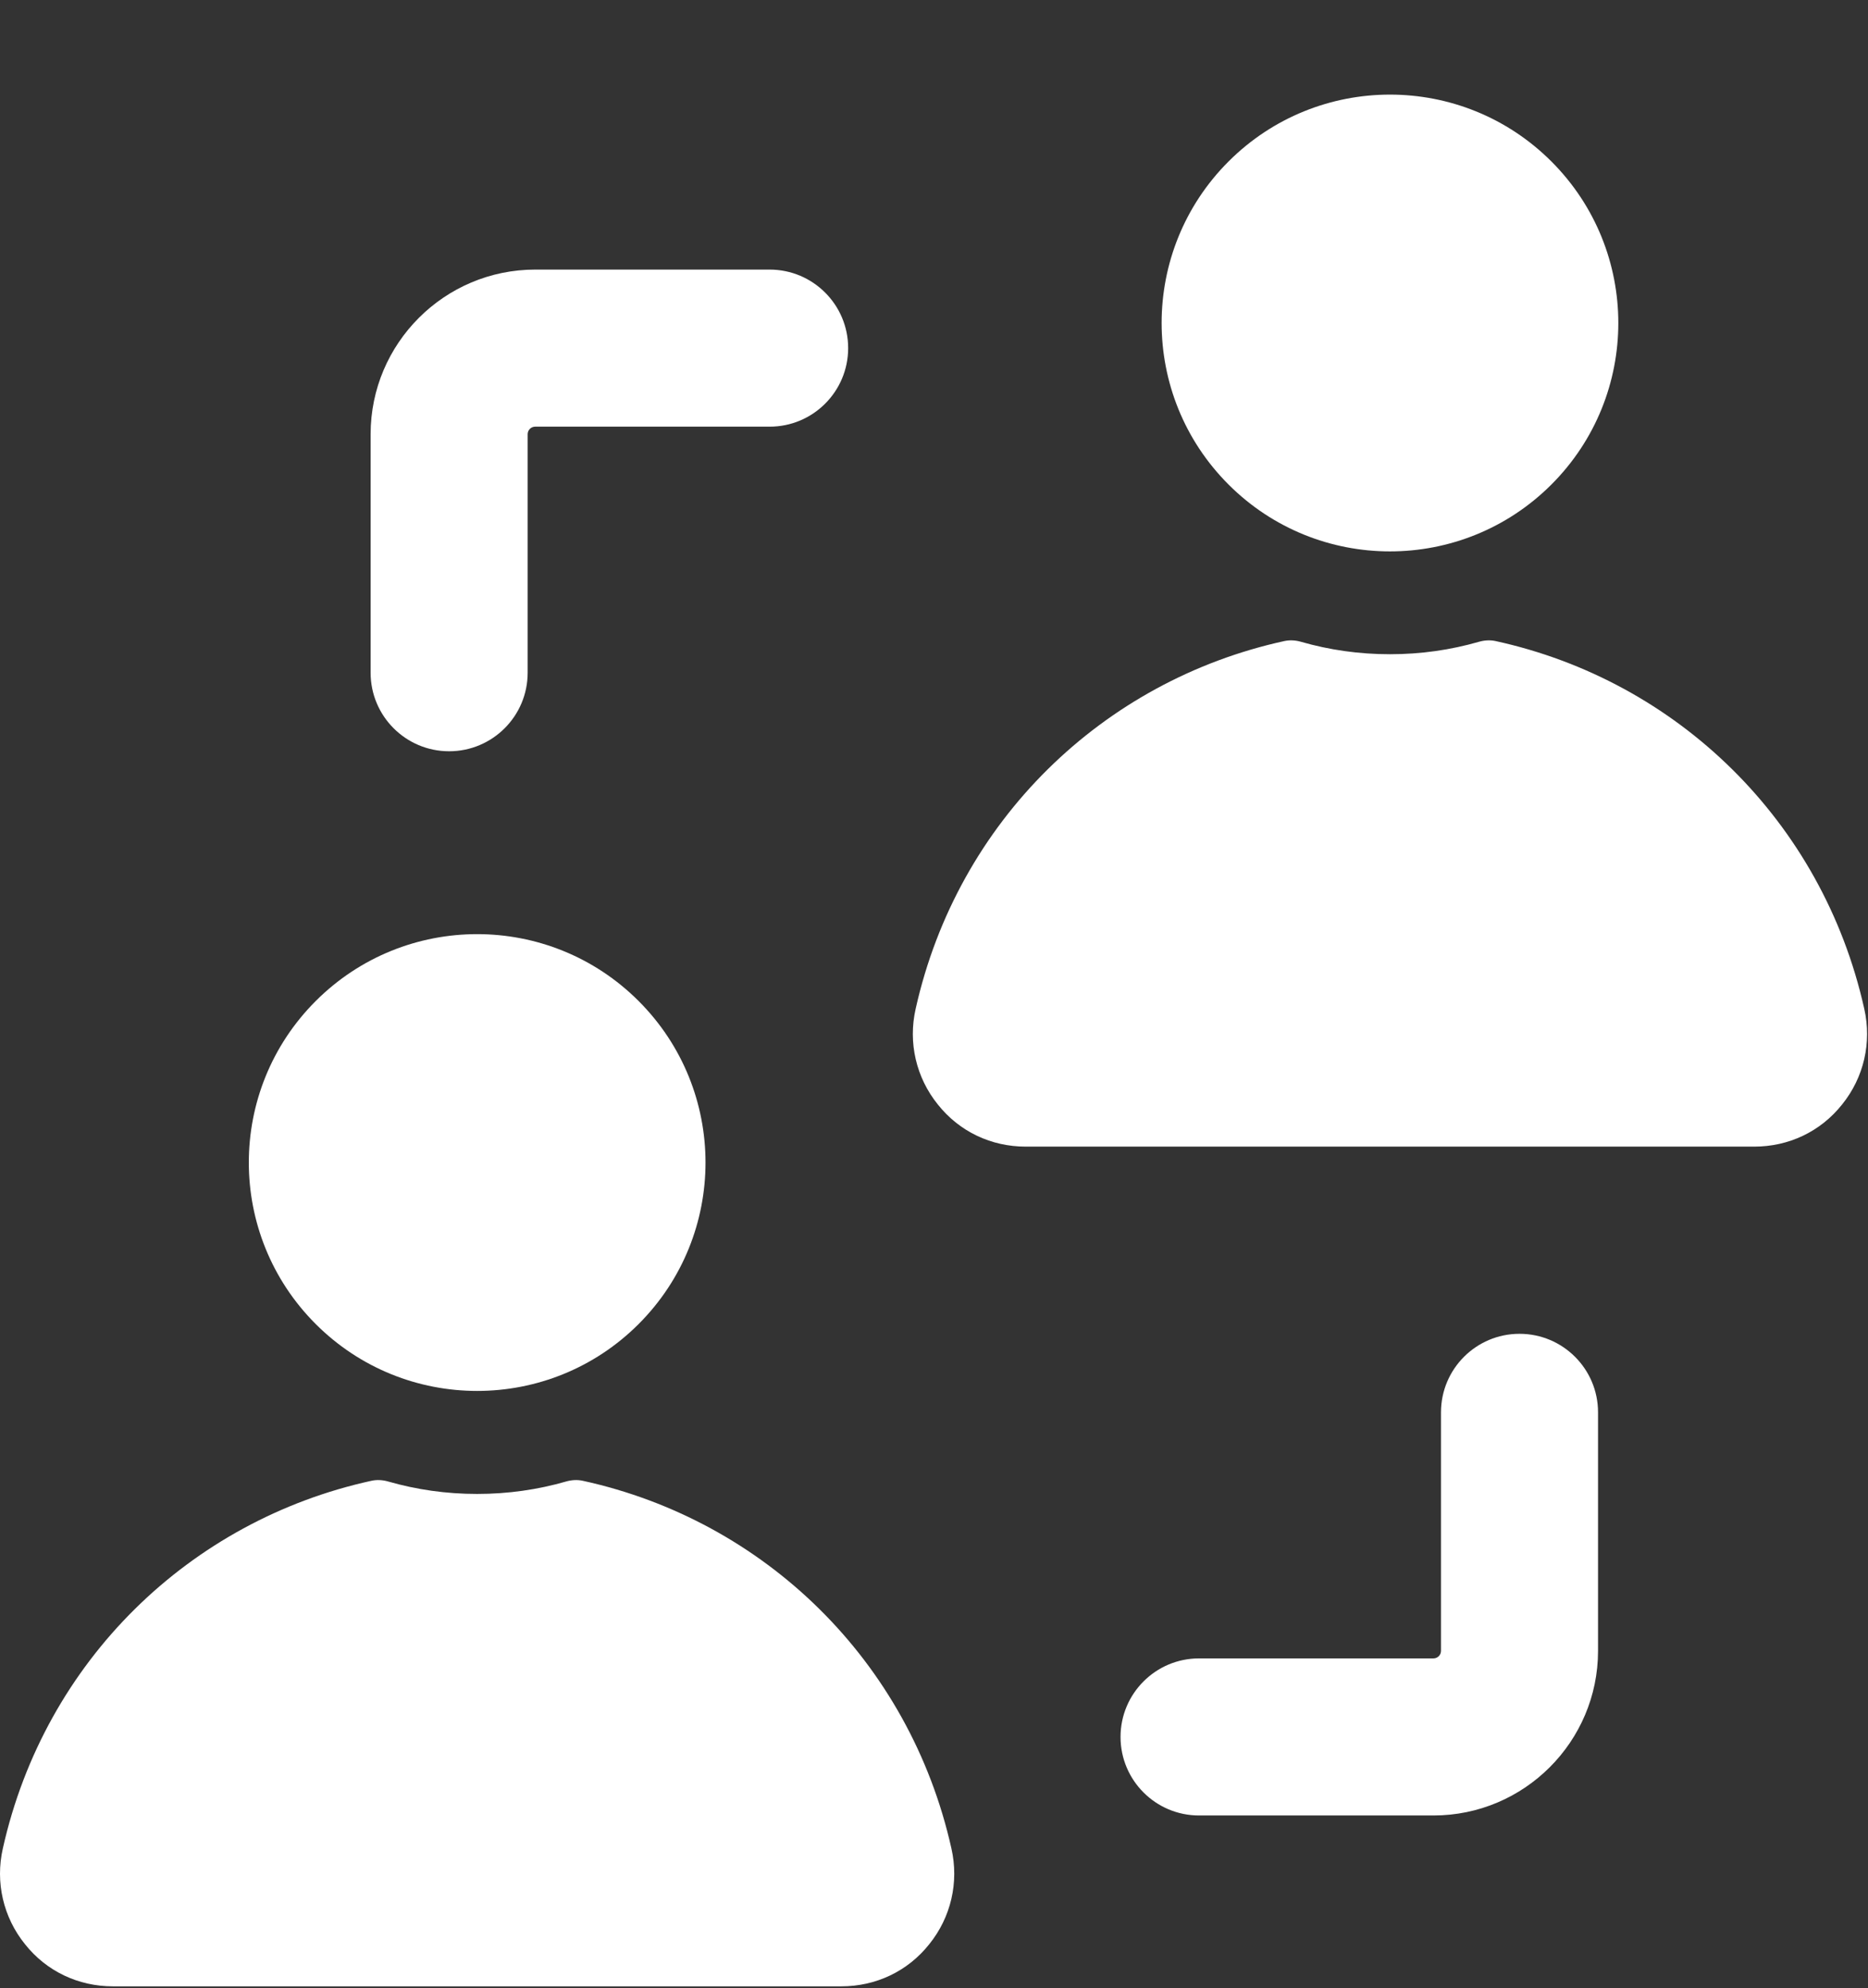
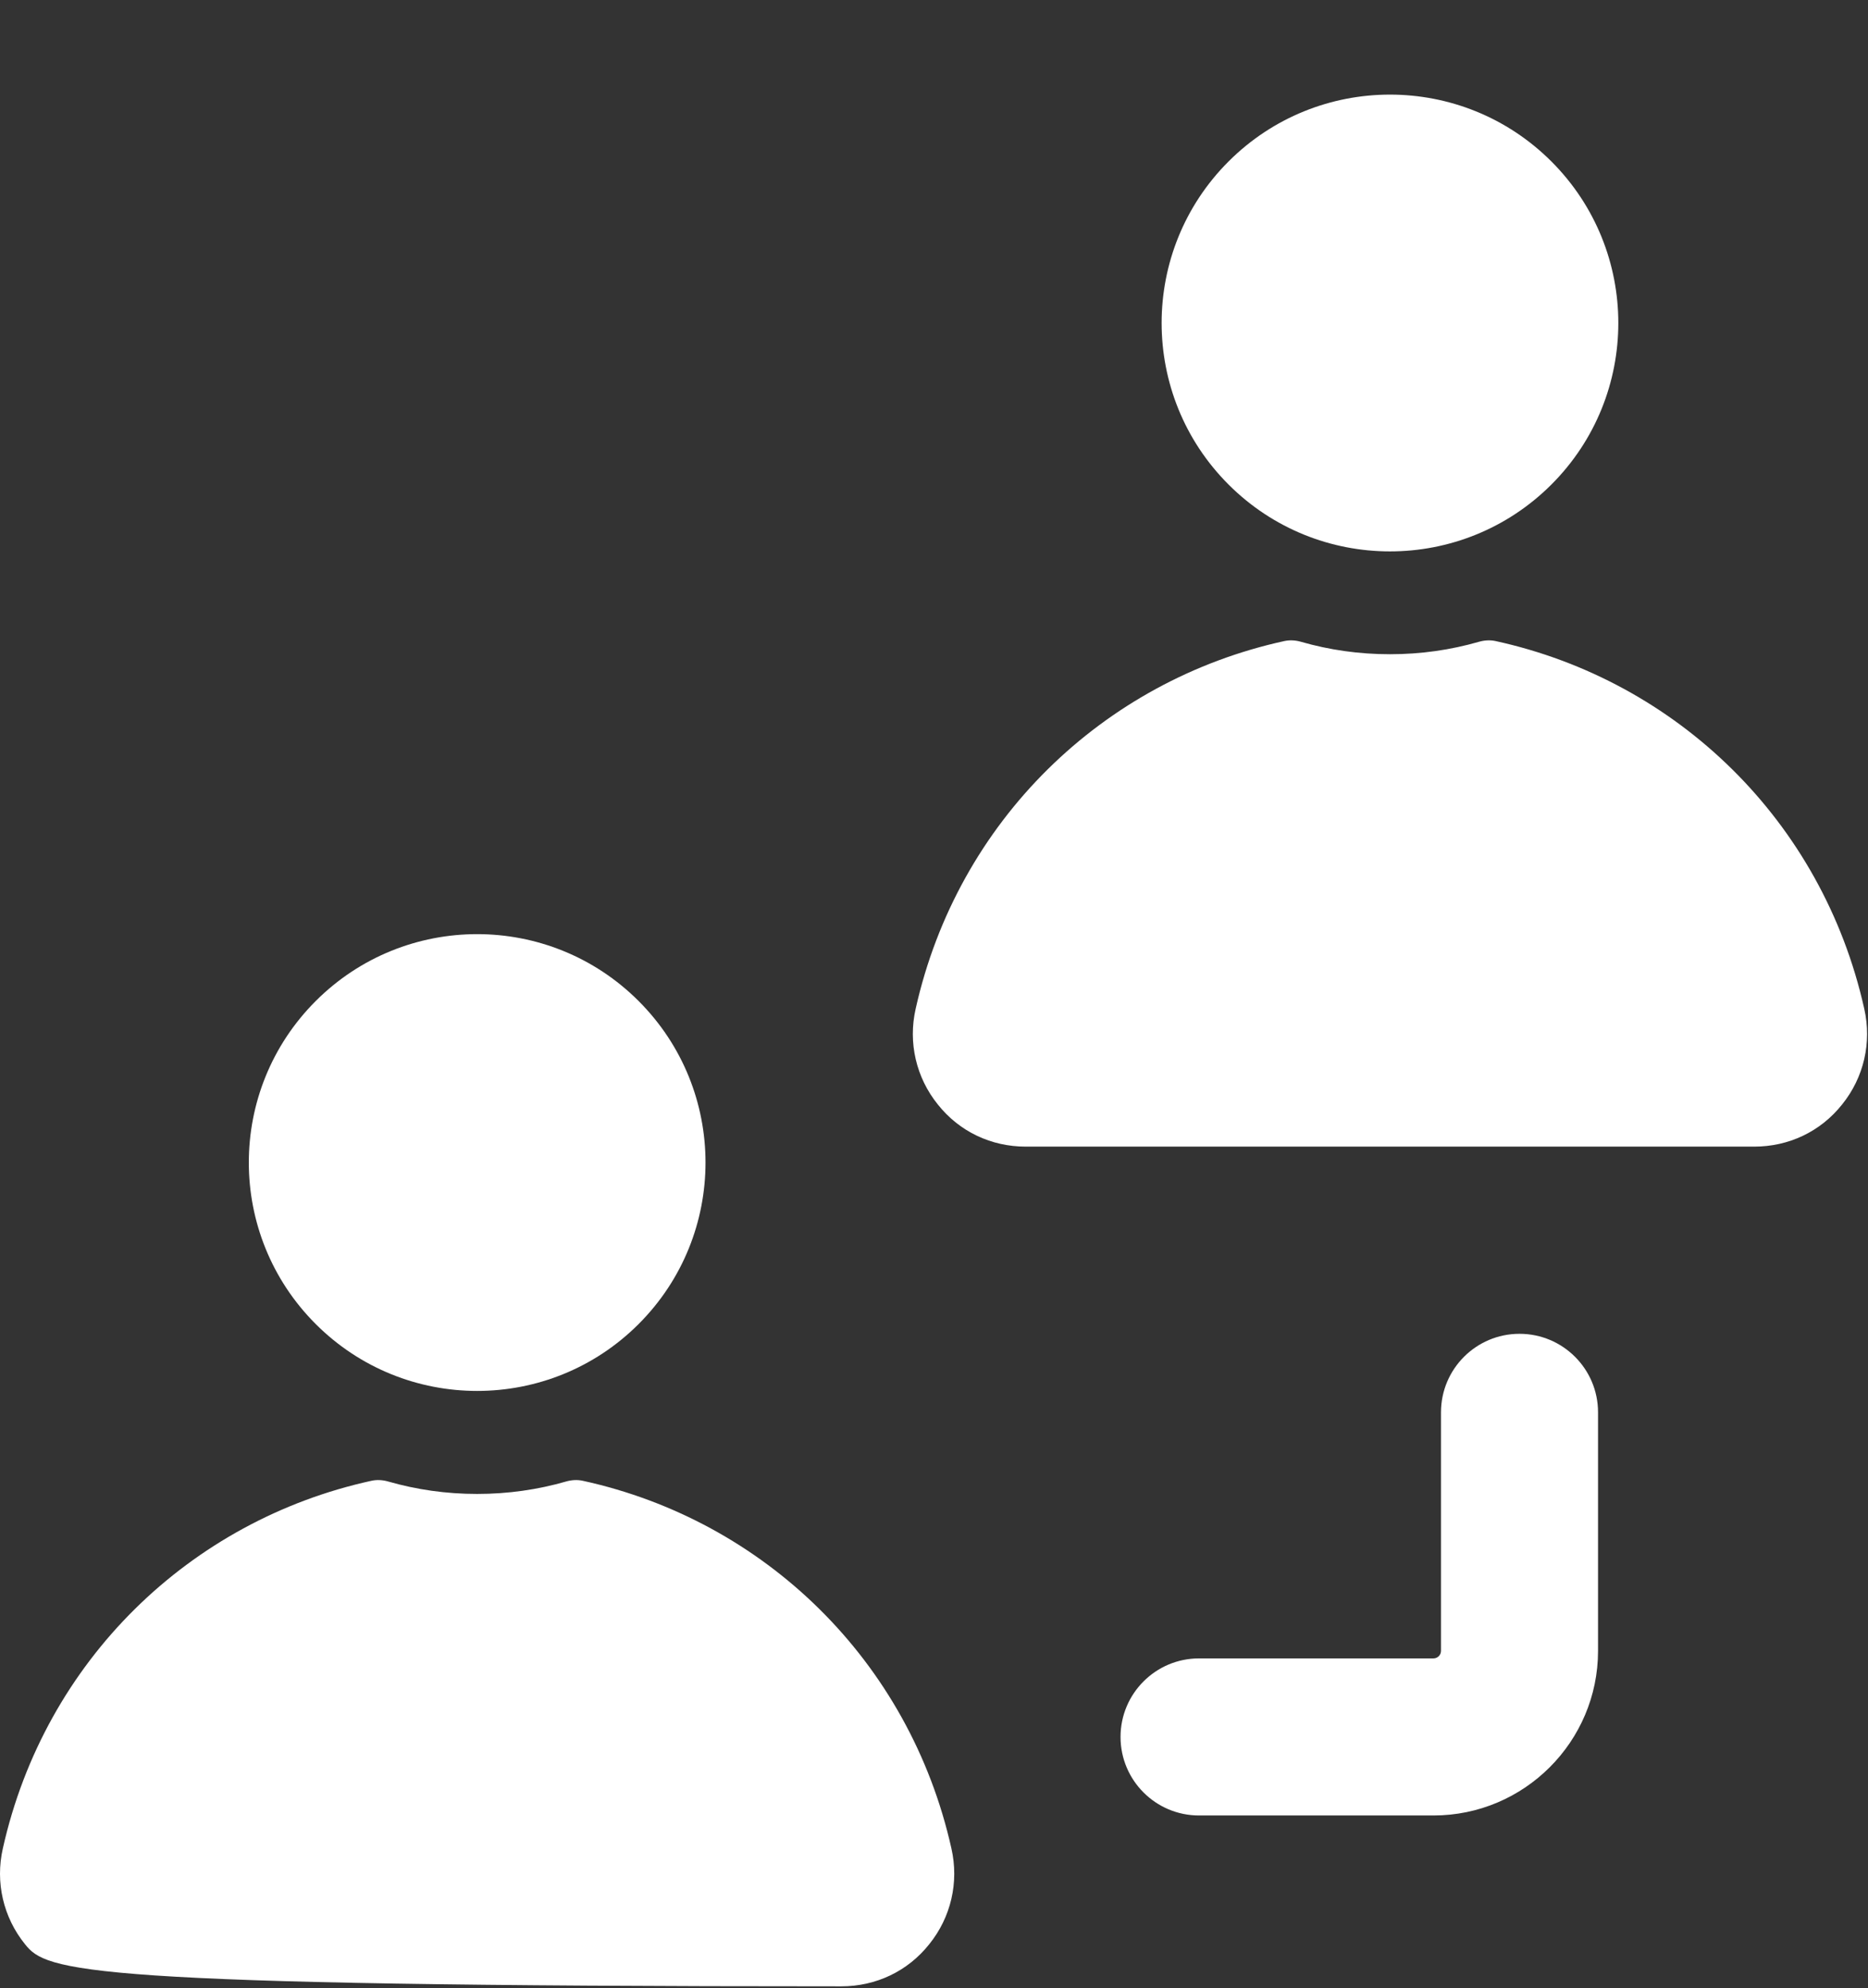
<svg xmlns="http://www.w3.org/2000/svg" width="406" height="432" viewBox="0 0 406 432" fill="none">
  <rect x="0" y="0" width="406" height="432" fill="#333333" stroke="none" />
-   <path d="M201.977 422.455C197.281 428.38 190.349 431.623 182.858 431.623H24.543C17.052 431.623 10.12 428.38 5.424 422.455C0.729 416.64 -1.06 409.038 0.617 401.659C9.756 360.809 41.341 330.369 80.742 321.765C81.934 321.505 83.174 321.582 84.346 321.92C90.519 323.695 96.97 324.626 103.7 324.626C110.431 324.626 116.883 323.695 123.055 321.92C124.227 321.582 125.467 321.505 126.659 321.765C166.06 330.369 197.645 360.809 206.784 401.659C208.461 409.038 206.672 416.64 201.977 422.455Z" fill="white" />
+   <path d="M201.977 422.455C197.281 428.38 190.349 431.623 182.858 431.623C17.052 431.623 10.12 428.38 5.424 422.455C0.729 416.64 -1.06 409.038 0.617 401.659C9.756 360.809 41.341 330.369 80.742 321.765C81.934 321.505 83.174 321.582 84.346 321.92C90.519 323.695 96.97 324.626 103.7 324.626C110.431 324.626 116.883 323.695 123.055 321.92C124.227 321.582 125.467 321.505 126.659 321.765C166.06 330.369 197.645 360.809 206.784 401.659C208.461 409.038 206.672 416.64 201.977 422.455Z" fill="white" />
  <path d="M138.803 287.708C158.185 268.327 158.185 236.903 138.803 217.521C119.422 198.139 87.998 198.139 68.616 217.521C49.234 236.903 49.234 268.327 68.616 287.708C87.998 307.09 119.422 307.09 138.803 287.708Z" fill="white" />
  <path d="M400.377 239.99C395.68 245.915 388.749 249.158 381.258 249.158H222.943C215.452 249.158 208.52 245.915 203.824 239.99C199.129 234.176 197.339 226.573 199.017 219.194C208.156 178.344 239.741 147.904 279.142 139.3C280.334 139.04 281.574 139.117 282.746 139.455C288.918 141.23 295.37 142.161 302.1 142.161C308.831 142.161 315.283 141.23 321.455 139.455C322.627 139.117 323.867 139.04 325.059 139.3C364.46 147.904 396.045 178.344 405.184 219.194C406.861 226.573 405.072 234.176 400.377 239.99Z" fill="white" />
  <path d="M337.197 105.281C356.579 85.899 356.579 54.475 337.197 35.093C317.815 15.712 286.391 15.712 267.01 35.093C247.628 54.475 247.628 85.899 267.01 105.281C286.391 124.662 317.815 124.662 337.197 105.281Z" fill="white" />
  <path d="M311.55 394.496H260.609C251.184 394.496 243.542 386.855 243.542 377.43C243.542 368.005 251.184 360.363 260.609 360.363H311.55C312.459 360.363 313.192 359.63 313.192 358.73V306.896C313.192 297.471 320.834 289.83 330.259 289.83C339.684 289.83 347.325 297.471 347.325 306.896V358.73C347.325 378.455 331.275 394.496 311.55 394.496Z" fill="white" />
-   <path d="M97.617 163.246C88.192 163.246 80.551 155.605 80.551 146.18V94.346C80.551 74.621 96.601 58.58 116.326 58.58H167.276C176.701 58.58 184.342 66.221 184.342 75.646C184.342 85.071 176.701 92.713 167.276 92.713H116.326C115.417 92.713 114.684 93.446 114.684 94.346V146.18C114.684 155.605 107.042 163.246 97.617 163.246Z" fill="white" />
</svg>